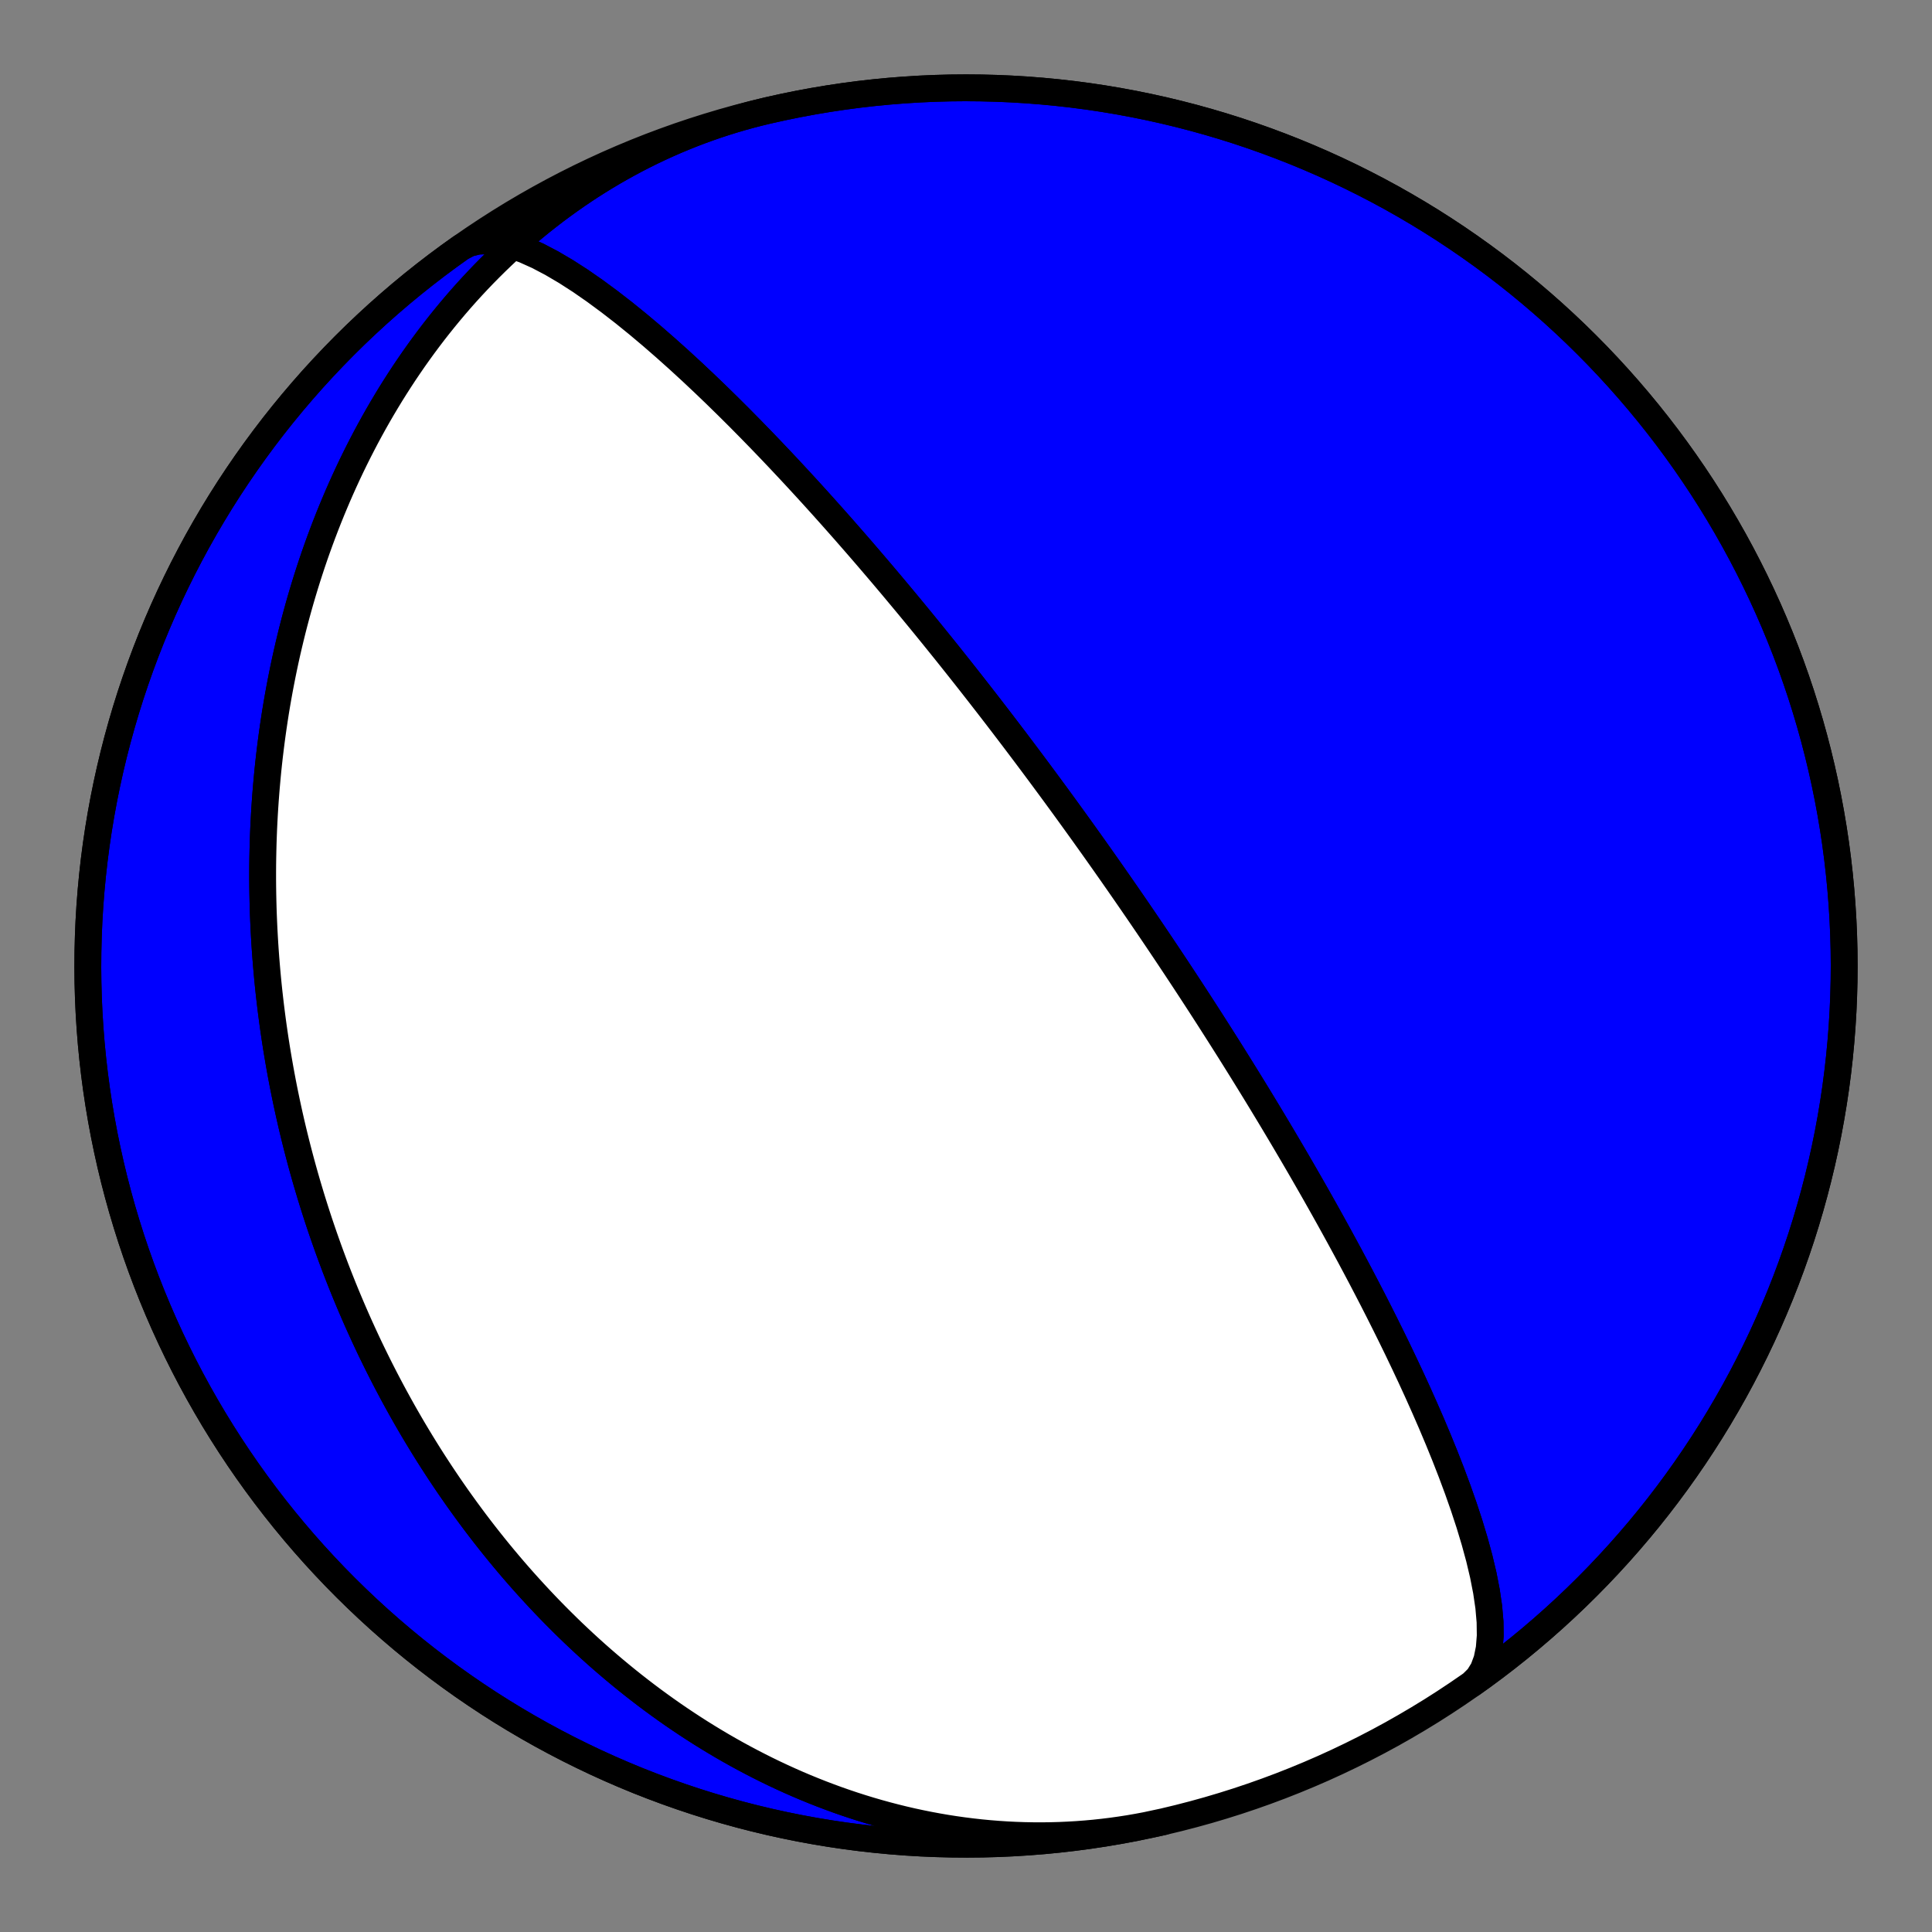
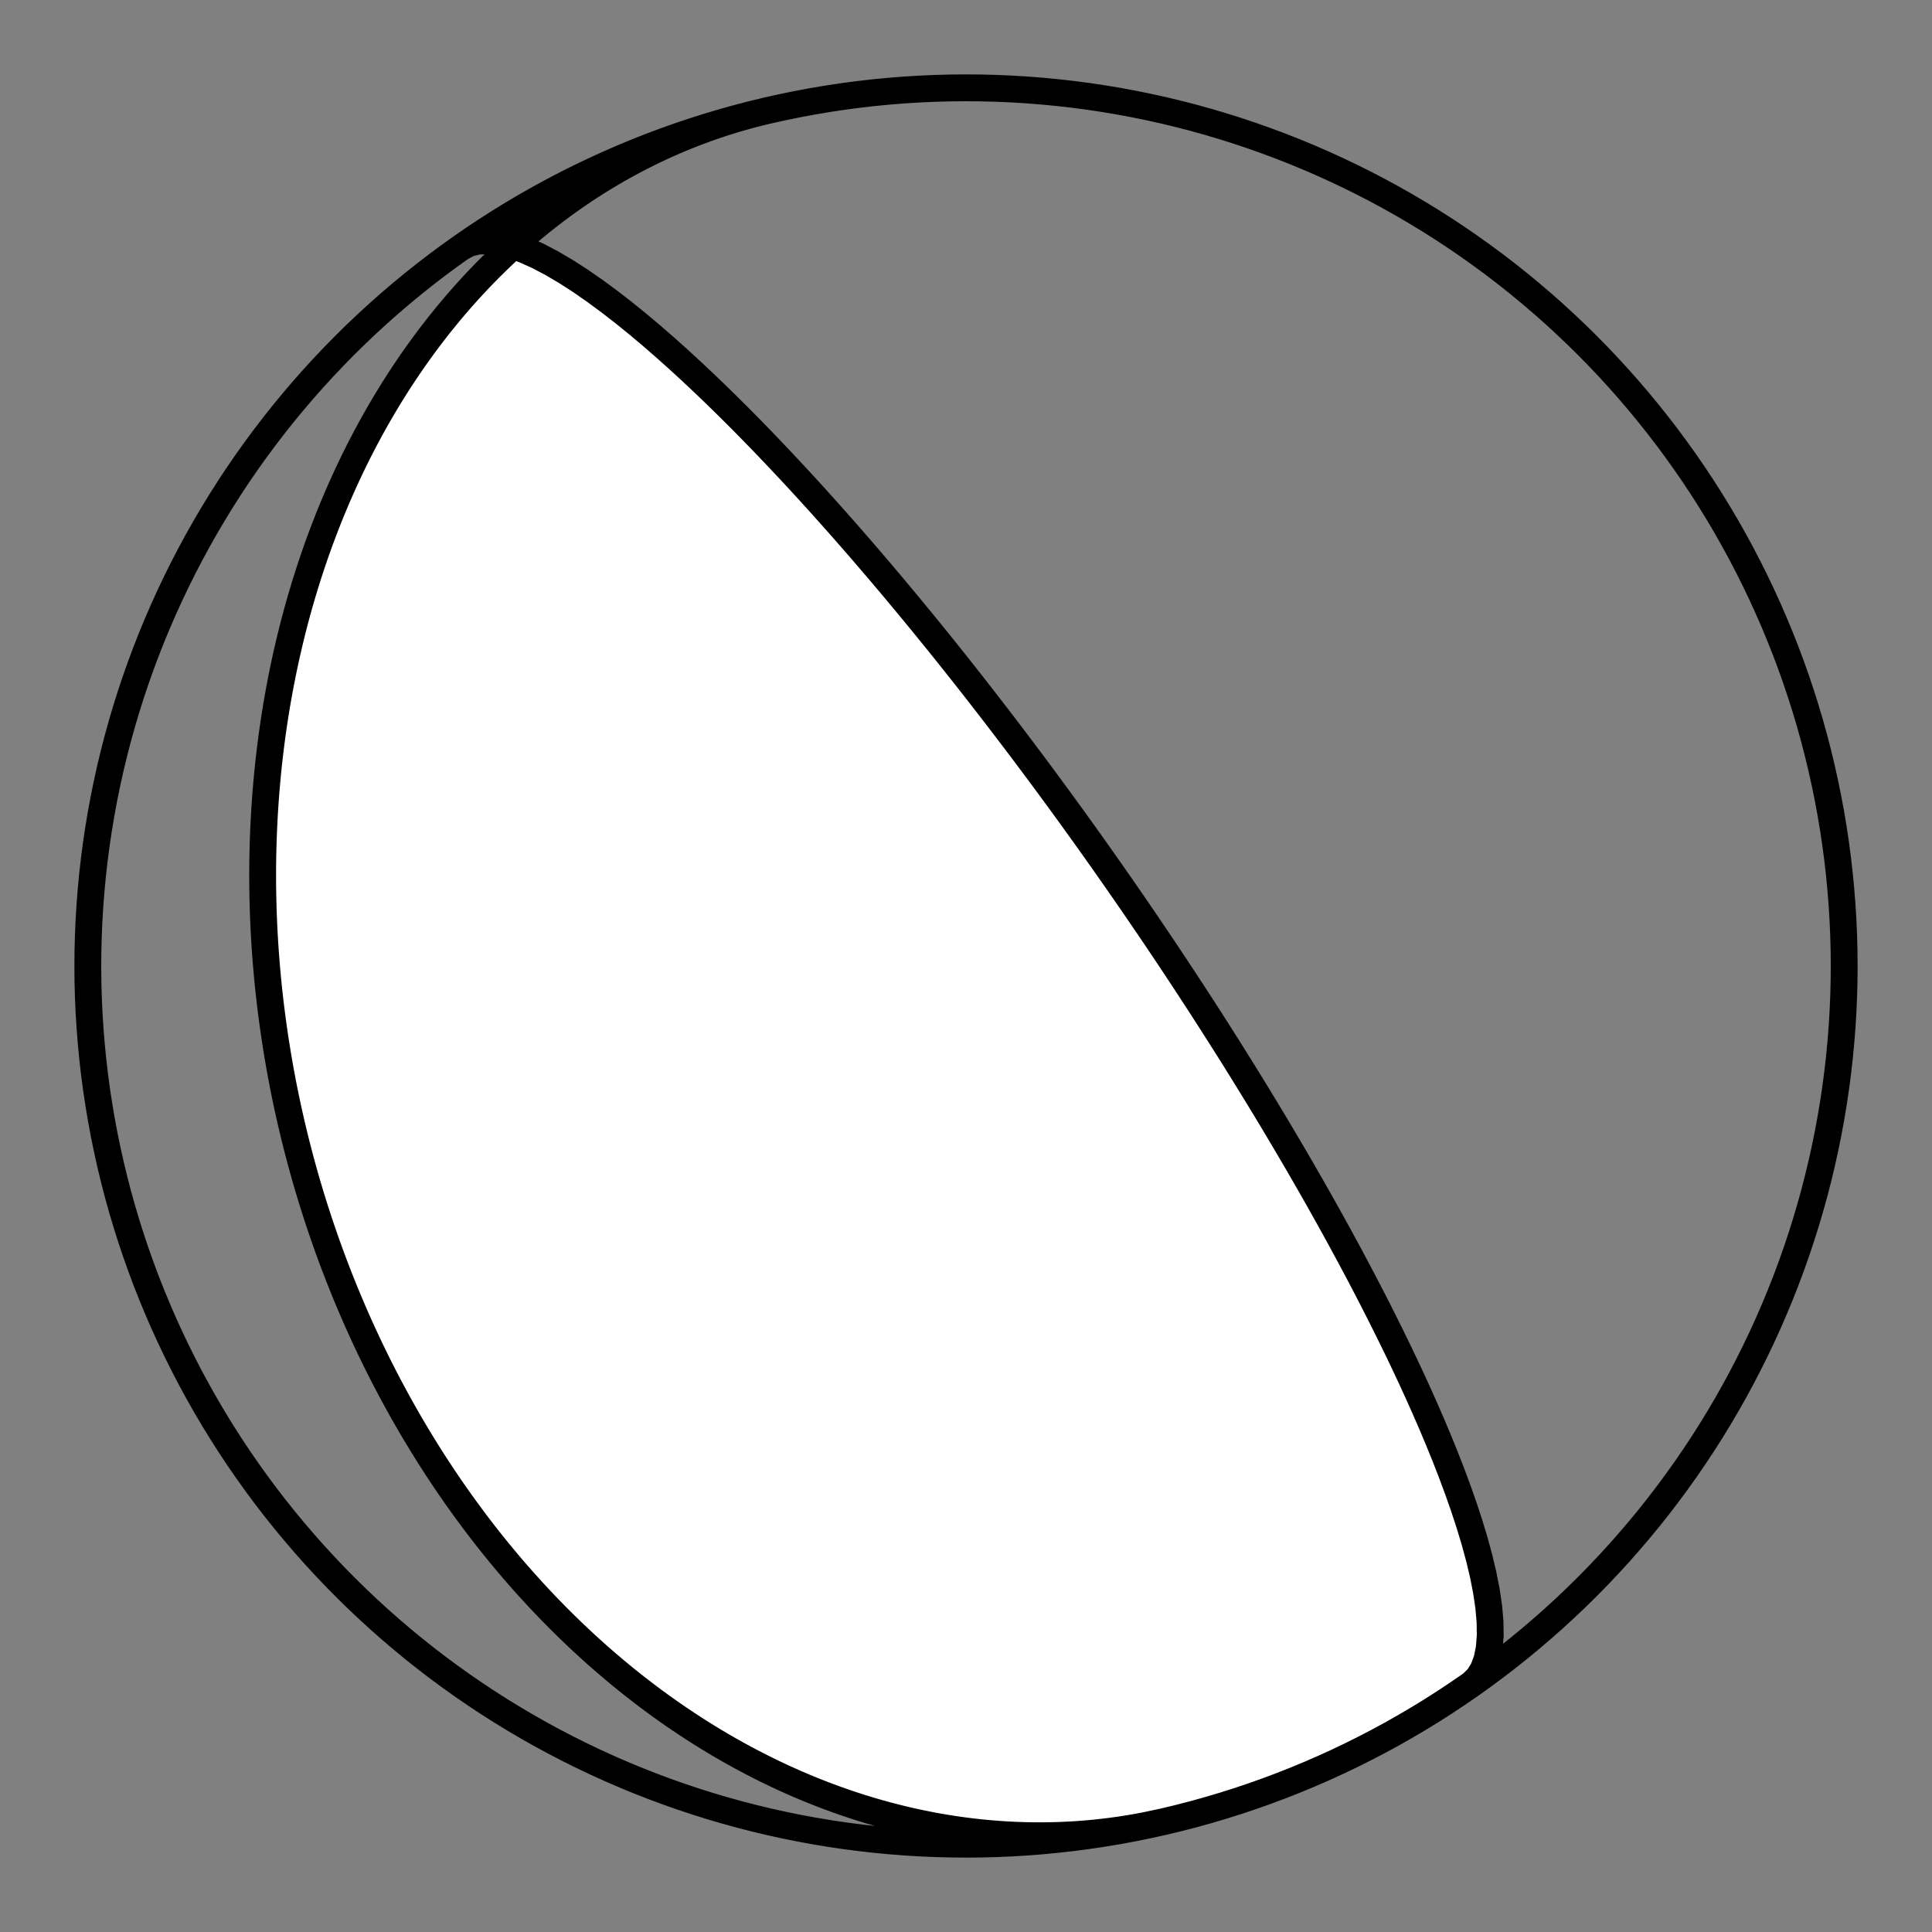
<svg xmlns="http://www.w3.org/2000/svg" height="144pt" version="1.1" viewBox="0 0 144 144" width="144pt">
  <rect x="0" y="0" width="144" height="144" fill="#808080" stroke="none" />
  <defs>
    <style type="text/css">*{stroke-linecap:butt;stroke-linejoin:round;}</style>
  </defs>
  <g id="figure_1">
    <g id="patch_1">
      <path d="M 0 144  L 144 144  L 144 0  L 0 0  z " style="fill:none;" />
    </g>
    <g id="axes_1">
      <g id="PatchCollection_1">
-         <path clip-path="url(#pbb38428864)" d="M 86.724 135.777  L 86.085 135.919  L 85.444 136.051  L 84.801 136.172  L 84.156 136.284  L 83.509 136.384  L 82.861 136.475  L 82.212 136.555  L 81.562 136.625  L 80.91 136.684  L 80.259 136.733  L 79.606 136.771  L 78.953 136.8  L 78.3 136.818  L 77.647 136.826  L 76.994 136.823  L 76.342 136.811  L 75.69 136.788  L 75.039 136.756  L 74.389 136.713  L 73.739 136.661  L 73.091 136.599  L 72.445 136.527  L 71.8 136.446  L 71.156 136.355  L 70.515 136.255  L 69.876 136.145  L 69.238 136.026  L 68.603 135.898  L 67.971 135.762  L 67.341 135.616  L 66.714 135.461  L 66.089 135.298  L 65.468 135.127  L 64.85 134.947  L 64.235 134.759  L 63.623 134.563  L 63.015 134.359  L 62.41 134.147  L 61.809 133.927  L 61.211 133.7  L 60.618 133.465  L 60.028 133.224  L 59.442 132.975  L 58.861 132.719  L 58.283 132.456  L 57.71 132.187  L 57.141 131.911  L 56.577 131.628  L 56.017 131.34  L 55.461 131.045  L 54.91 130.745  L 54.363 130.438  L 53.821 130.126  L 53.284 129.808  L 52.752 129.485  L 52.224 129.157  L 51.701 128.823  L 51.182 128.484  L 50.669 128.141  L 50.16 127.793  L 49.657 127.44  L 49.158 127.082  L 48.664 126.721  L 48.175 126.355  L 47.691 125.984  L 47.211 125.61  L 46.737 125.232  L 46.268 124.85  L 45.803 124.464  L 45.344 124.075  L 44.889 123.683  L 44.439 123.287  L 43.994 122.887  L 43.555 122.485  L 43.12 122.079  L 42.689 121.671  L 42.264 121.259  L 41.844 120.845  L 41.428 120.428  L 41.017 120.009  L 40.611 119.587  L 40.21 119.162  L 39.813 118.735  L 39.421 118.306  L 39.034 117.875  L 38.651 117.441  L 38.273 117.006  L 37.9 116.568  L 37.531 116.128  L 37.167 115.687  L 36.808 115.244  L 36.453 114.799  L 36.102 114.352  L 35.756 113.904  L 35.414 113.454  L 35.077 113.002  L 34.744 112.549  L 34.415 112.094  L 34.09 111.639  L 33.77 111.181  L 33.454 110.723  L 33.143 110.263  L 32.835 109.802  L 32.532 109.34  L 32.232 108.876  L 31.937 108.412  L 31.646 107.946  L 31.359 107.479  L 31.076 107.012  L 30.796 106.543  L 30.521 106.073  L 30.25 105.603  L 29.982 105.131  L 29.719 104.658  L 29.459 104.185  L 29.203 103.711  L 28.951 103.236  L 28.702 102.76  L 28.457 102.283  L 28.216 101.806  L 27.979 101.328  L 27.745 100.849  L 27.514 100.369  L 27.288 99.889  L 27.065 99.407  L 26.845 98.925  L 26.629 98.443  L 26.417 97.96  L 26.208 97.476  L 26.002 96.991  L 25.8 96.506  L 25.601 96.02  L 25.406 95.533  L 25.214 95.046  L 25.025 94.558  L 24.84 94.069  L 24.658 93.58  L 24.479 93.09  L 24.304 92.599  L 24.132 92.108  L 23.963 91.616  L 23.797 91.124  L 23.635 90.631  L 23.476 90.137  L 23.32 89.642  L 23.167 89.147  L 23.018 88.651  L 22.871 88.155  L 22.728 87.658  L 22.588 87.16  L 22.451 86.661  L 22.318 86.162  L 22.187 85.662  L 22.06 85.162  L 21.935 84.66  L 21.814 84.158  L 21.696 83.656  L 21.581 83.152  L 21.47 82.648  L 21.361 82.143  L 21.256 81.638  L 21.153 81.131  L 21.054 80.624  L 20.958 80.116  L 20.865 79.607  L 20.776 79.098  L 20.689 78.588  L 20.605 78.077  L 20.525 77.565  L 20.448 77.052  L 20.374 76.539  L 20.303 76.024  L 20.236 75.509  L 20.171 74.993  L 20.11 74.476  L 20.052 73.959  L 19.997 73.44  L 19.946 72.921  L 19.898 72.401  L 19.853 71.879  L 19.811 71.357  L 19.773 70.835  L 19.738 70.311  L 19.707 69.786  L 19.678 69.261  L 19.654 68.734  L 19.632 68.207  L 19.614 67.678  L 19.6 67.149  L 19.589 66.619  L 19.581 66.088  L 19.577 65.556  L 19.577 65.023  L 19.58 64.489  L 19.587 63.955  L 19.598 63.419  L 19.612 62.883  L 19.63 62.345  L 19.651 61.807  L 19.677 61.268  L 19.706 60.728  L 19.739 60.187  L 19.776 59.645  L 19.817 59.102  L 19.862 58.559  L 19.911 58.014  L 19.963 57.469  L 20.02 56.923  L 20.081 56.376  L 20.147 55.828  L 20.216 55.28  L 20.29 54.731  L 20.368 54.181  L 20.45 53.631  L 20.536 53.079  L 20.627 52.528  L 20.723 51.975  L 20.823 51.422  L 20.928 50.868  L 21.037 50.314  L 21.151 49.759  L 21.269 49.204  L 21.392 48.649  L 21.521 48.093  L 21.654 47.536  L 21.791 46.98  L 21.934 46.423  L 22.082 45.865  L 22.235 45.308  L 22.393 44.751  L 22.557 44.193  L 22.725 43.636  L 22.899 43.078  L 23.078 42.521  L 23.262 41.964  L 23.452 41.407  L 23.648 40.85  L 23.849 40.294  L 24.056 39.738  L 24.268 39.183  L 24.486 38.628  L 24.71 38.074  L 24.94 37.521  L 25.175 36.968  L 25.417 36.417  L 25.664 35.867  L 25.918 35.317  L 26.177 34.769  L 26.443 34.223  L 26.715 33.677  L 26.993 33.134  L 27.277 32.592  L 27.568 32.052  L 27.865 31.513  L 28.168 30.977  L 28.478 30.443  L 28.795 29.911  L 29.117 29.381  L 29.447 28.854  L 29.783 28.33  L 30.125 27.808  L 30.475 27.29  L 30.83 26.774  L 31.193 26.262  L 31.562 25.753  L 31.938 25.248  L 32.32 24.746  L 32.71 24.248  L 33.106 23.754  L 33.509 23.264  L 33.918 22.778  L 34.334 22.297  L 34.757 21.82  L 35.187 21.349  L 35.623 20.882  L 36.066 20.42  L 36.516 19.964  L 36.972 19.513  L 37.435 19.067  L 37.904 18.628  L 38.38 18.194  L 38.862 17.766  L 39.351 17.345  L 39.846 16.93  L 40.347 16.522  L 40.855 16.121  L 41.368 15.726  L 41.888 15.339  L 42.414 14.959  L 42.945 14.587  L 43.483 14.222  L 44.026 13.864  L 44.575 13.515  L 45.129 13.174  L 45.689 12.841  L 46.254 12.517  L 46.824 12.201  L 47.399 11.893  L 47.979 11.595  L 48.564 11.305  L 49.154 11.024  L 49.748 10.753  L 50.347 10.49  L 50.949 10.238  L 51.556 9.994  L 52.167 9.761  L 52.781 9.537  L 53.4 9.322  L 54.021 9.118  L 54.646 8.924  L 55.274 8.739  L 55.905 8.565  L 56.538 8.401  L 57.174 8.247  L 57.276 8.223  L 58.391 7.976  L 59.511 7.748  L 60.634 7.54  L 61.761 7.351  L 62.89 7.182  L 64.023 7.033  L 65.158 6.904  L 66.295 6.795  L 67.434 6.705  L 68.574 6.635  L 69.716 6.585  L 70.858 6.555  L 72 6.545  L 73.142 6.555  L 74.284 6.585  L 75.426 6.635  L 76.566 6.705  L 77.705 6.795  L 78.842 6.904  L 79.977 7.033  L 81.11 7.182  L 82.239 7.351  L 83.366 7.54  L 84.489 7.748  L 85.609 7.976  L 86.724 8.223  L 87.835 8.49  L 88.941 8.776  L 90.042 9.081  L 91.137 9.406  L 92.227 9.749  L 93.31 10.112  L 94.387 10.493  L 95.457 10.893  L 96.52 11.312  L 97.575 11.749  L 98.623 12.204  L 99.662 12.678  L 100.693 13.17  L 101.716 13.68  L 102.729 14.207  L 103.733 14.752  L 104.727 15.315  L 105.712 15.895  L 106.686 16.491  L 107.649 17.105  L 108.602 17.736  L 109.543 18.383  L 110.473 19.046  L 111.392 19.726  L 112.298 20.421  L 113.192 21.132  L 114.073 21.859  L 114.942 22.601  L 115.798 23.358  L 116.64 24.13  L 117.469 24.916  L 118.283 25.717  L 119.084 26.531  L 119.87 27.36  L 120.642 28.202  L 121.399 29.058  L 122.141 29.927  L 122.868 30.808  L 123.579 31.702  L 124.274 32.608  L 124.954 33.527  L 125.617 34.457  L 126.264 35.398  L 126.895 36.351  L 127.509 37.314  L 128.105 38.288  L 128.685 39.273  L 129.248 40.267  L 129.793 41.271  L 130.32 42.284  L 130.83 43.307  L 131.322 44.338  L 131.796 45.377  L 132.251 46.425  L 132.688 47.48  L 133.107 48.543  L 133.507 49.613  L 133.888 50.69  L 134.251 51.773  L 134.594 52.863  L 134.919 53.958  L 135.224 55.059  L 135.51 56.165  L 135.777 57.276  L 136.024 58.391  L 136.252 59.511  L 136.46 60.634  L 136.649 61.761  L 136.818 62.89  L 136.967 64.023  L 137.096 65.158  L 137.205 66.295  L 137.295 67.434  L 137.365 68.574  L 137.415 69.716  L 137.445 70.858  L 137.455 72  L 137.445 73.142  L 137.415 74.284  L 137.365 75.426  L 137.295 76.566  L 137.205 77.705  L 137.096 78.842  L 136.967 79.977  L 136.818 81.11  L 136.649 82.239  L 136.46 83.366  L 136.252 84.489  L 136.024 85.609  L 135.777 86.724  L 135.51 87.835  L 135.224 88.941  L 134.919 90.042  L 134.594 91.137  L 134.251 92.227  L 133.888 93.31  L 133.507 94.387  L 133.107 95.457  L 132.688 96.52  L 132.251 97.575  L 131.796 98.623  L 131.322 99.662  L 130.83 100.693  L 130.32 101.716  L 129.793 102.729  L 129.248 103.733  L 128.685 104.727  L 128.105 105.712  L 127.509 106.686  L 126.895 107.649  L 126.264 108.602  L 125.617 109.543  L 124.954 110.473  L 124.274 111.392  L 123.579 112.298  L 122.868 113.192  L 122.141 114.073  L 121.399 114.942  L 120.642 115.798  L 119.87 116.64  L 119.084 117.469  L 118.283 118.283  L 117.469 119.084  L 116.64 119.87  L 115.798 120.642  L 114.942 121.399  L 114.073 122.141  L 113.192 122.868  L 112.298 123.579  L 111.392 124.274  L 110.473 124.954  L 109.717 125.492  L 110.188 125.026  L 110.558 124.426  L 110.827 123.701  L 110.998 122.861  L 111.073 121.918  L 111.059 120.885  L 110.963 119.776  L 110.791 118.606  L 110.553 117.389  L 110.256 116.137  L 109.909 114.864  L 109.521 113.579  L 109.098 112.293  L 108.648 111.014  L 108.177 109.749  L 107.691 108.504  L 107.194 107.283  L 106.691 106.089  L 106.184 104.927  L 105.679 103.796  L 105.176 102.7  L 104.677 101.638  L 104.186 100.61  L 103.702 99.618  L 103.227 98.66  L 102.762 97.735  L 102.307 96.843  L 101.862 95.984  L 101.429 95.155  L 101.006 94.357  L 100.595 93.587  L 100.194 92.846  L 99.805 92.131  L 99.426 91.442  L 99.058 90.777  L 98.7 90.136  L 98.352 89.517  L 98.014 88.919  L 97.685 88.342  L 97.365 87.785  L 97.055 87.246  L 96.753 86.725  L 96.459 86.221  L 96.173 85.734  L 95.895 85.261  L 95.625 84.804  L 95.362 84.361  L 95.105 83.931  L 94.856 83.514  L 94.612 83.109  L 94.375 82.716  L 94.144 82.335  L 93.919 81.964  L 93.699 81.603  L 93.484 81.252  L 93.274 80.911  L 93.07 80.579  L 92.87 80.255  L 92.675 79.94  L 92.484 79.632  L 92.297 79.332  L 92.114 79.04  L 91.936 78.754  L 91.761 78.475  L 91.59 78.203  L 91.422 77.937  L 91.257 77.677  L 91.096 77.422  L 90.938 77.173  L 90.783 76.93  L 90.631 76.691  L 90.482 76.458  L 90.336 76.229  L 90.192 76.004  L 90.051 75.784  L 89.912 75.569  L 89.776 75.357  L 89.642 75.149  L 89.51 74.945  L 89.38 74.745  L 89.253 74.549  L 89.127 74.355  L 89.003 74.165  L 88.881 73.978  L 88.762 73.795  L 88.643 73.614  L 88.527 73.436  L 88.412 73.261  L 88.299 73.088  L 88.187 72.918  L 88.077 72.751  L 87.968 72.586  L 87.86 72.423  L 87.754 72.262  L 87.65 72.104  L 87.546 71.948  L 87.444 71.794  L 87.343 71.642  L 87.243 71.492  L 87.144 71.343  L 87.046 71.197  L 86.95 71.052  L 86.854 70.909  L 86.759 70.767  L 86.665 70.627  L 86.573 70.489  L 86.481 70.352  L 86.389 70.216  L 86.299 70.082  L 86.21 69.949  L 86.121 69.818  L 86.033 69.687  L 85.946 69.558  L 85.859 69.43  L 85.773 69.303  L 85.688 69.178  L 85.604 69.053  L 85.52 68.929  L 85.436 68.807  L 85.354 68.685  L 85.271 68.564  L 85.19 68.444  L 85.108 68.325  L 85.028 68.207  L 84.947 68.089  L 84.867 67.972  L 84.788 67.856  L 84.709 67.741  L 84.63 67.627  L 84.552 67.513  L 84.474 67.399  L 84.397 67.287  L 84.319 67.174  L 84.242 67.063  L 84.166 66.952  L 84.089 66.841  L 84.013 66.731  L 83.938 66.621  L 83.862 66.512  L 83.786 66.403  L 83.711 66.294  L 83.636 66.186  L 83.561 66.079  L 83.487 65.971  L 83.412 65.864  L 83.338 65.757  L 83.263 65.65  L 83.189 65.544  L 83.115 65.438  L 83.041 65.331  L 82.967 65.226  L 82.893 65.12  L 82.819 65.014  L 82.745 64.909  L 82.671 64.803  L 82.597 64.698  L 82.523 64.593  L 82.449 64.487  L 82.375 64.382  L 82.301 64.277  L 82.227 64.171  L 82.152 64.066  L 82.078 63.961  L 82.003 63.855  L 81.929 63.75  L 81.854 63.644  L 81.779 63.538  L 81.704 63.432  L 81.628 63.325  L 81.553 63.219  L 81.477 63.112  L 81.401 63.005  L 81.324 62.898  L 81.248 62.79  L 81.171 62.682  L 81.093 62.574  L 81.016 62.466  L 80.938 62.357  L 80.86 62.247  L 80.781 62.137  L 80.702 62.027  L 80.623 61.916  L 80.543 61.805  L 80.462 61.693  L 80.382 61.581  L 80.3 61.468  L 80.219 61.355  L 80.136 61.24  L 80.053 61.126  L 79.97 61.01  L 79.886 60.894  L 79.801 60.777  L 79.716 60.659  L 79.63 60.541  L 79.544 60.422  L 79.456 60.301  L 79.368 60.18  L 79.28 60.058  L 79.19 59.936  L 79.1 59.812  L 79.009 59.687  L 78.916 59.561  L 78.824 59.434  L 78.73 59.305  L 78.635 59.176  L 78.539 59.045  L 78.442 58.914  L 78.344 58.78  L 78.245 58.646  L 78.145 58.51  L 78.044 58.373  L 77.941 58.234  L 77.838 58.094  L 77.733 57.952  L 77.626 57.808  L 77.519 57.663  L 77.41 57.516  L 77.299 57.368  L 77.187 57.217  L 77.073 57.064  L 76.958 56.91  L 76.841 56.753  L 76.722 56.595  L 76.602 56.434  L 76.48 56.271  L 76.355 56.105  L 76.229 55.938  L 76.101 55.767  L 75.97 55.594  L 75.838 55.419  L 75.703 55.24  L 75.566 55.059  L 75.426 54.875  L 75.284 54.688  L 75.139 54.497  L 74.991 54.304  L 74.841 54.107  L 74.688 53.906  L 74.531 53.702  L 74.372 53.494  L 74.209 53.282  L 74.042 53.066  L 73.873 52.846  L 73.699 52.621  L 73.522 52.392  L 73.34 52.159  L 73.155 51.92  L 72.965 51.676  L 72.771 51.428  L 72.572 51.173  L 72.368 50.913  L 72.159 50.647  L 71.945 50.375  L 71.725 50.097  L 71.5 49.812  L 71.268 49.521  L 71.03 49.222  L 70.786 48.915  L 70.535 48.601  L 70.276 48.279  L 70.01 47.949  L 69.736 47.609  L 69.454 47.261  L 69.163 46.903  L 68.864 46.536  L 68.555 46.158  L 68.235 45.769  L 67.906 45.37  L 67.565 44.958  L 67.213 44.535  L 66.849 44.099  L 66.473 43.649  L 66.083 43.187  L 65.679 42.709  L 65.26 42.218  L 64.826 41.71  L 64.376 41.187  L 63.909 40.647  L 63.424 40.091  L 62.921 39.516  L 62.397 38.923  L 61.853 38.311  L 61.288 37.68  L 60.7 37.029  L 60.088 36.358  L 59.451 35.666  L 58.789 34.953  L 58.1 34.22  L 57.383 33.465  L 56.638 32.69  L 55.863 31.896  L 55.059 31.082  L 54.223 30.251  L 53.357 29.403  L 52.46 28.543  L 51.533 27.671  L 50.576 26.792  L 49.591 25.911  L 48.581 25.032  L 47.547 24.162  L 46.493 23.308  L 45.424 22.48  L 44.346 21.685  L 43.266 20.935  L 42.19 20.242  L 41.128 19.617  L 40.09 19.072  L 39.086 18.621  L 38.127 18.276  L 37.223 18.046  L 36.386 17.943  L 35.626 17.972  L 34.95 18.139  L 34.367 18.446  L 34.367 18.446  L 33.438 19.111  L 32.521 19.792  L 31.616 20.489  L 30.723 21.202  L 29.842 21.93  L 28.975 22.673  L 28.121 23.431  L 27.28 24.205  L 26.452 24.992  L 25.639 25.794  L 24.84 26.611  L 24.055 27.441  L 23.284 28.284  L 22.529 29.141  L 21.788 30.011  L 21.063 30.894  L 20.353 31.789  L 19.66 32.696  L 18.982 33.616  L 18.32 34.547  L 17.674 35.49  L 17.045 36.443  L 16.433 37.408  L 15.838 38.383  L 15.26 39.368  L 14.699 40.363  L 14.156 41.368  L 13.63 42.382  L 13.122 43.406  L 12.632 44.437  L 12.16 45.478  L 11.706 46.526  L 11.27 47.582  L 10.854 48.646  L 10.455 49.717  L 10.076 50.794  L 9.715 51.878  L 9.373 52.968  L 9.051 54.064  L 8.747 55.165  L 8.463 56.272  L 8.198 57.383  L 7.953 58.499  L 7.727 59.619  L 7.521 60.742  L 7.334 61.869  L 7.167 62.999  L 7.02 64.132  L 6.893 65.268  L 6.785 66.405  L 6.697 67.544  L 6.629 68.684  L 6.582 69.826  L 6.554 70.968  L 6.546 72.11  L 6.557 73.252  L 6.589 74.394  L 6.641 75.535  L 6.713 76.676  L 6.804 77.814  L 6.916 78.951  L 7.047 80.086  L 7.198 81.218  L 7.369 82.348  L 7.559 83.474  L 7.769 84.597  L 7.999 85.716  L 8.248 86.831  L 8.516 87.942  L 8.804 89.047  L 9.111 90.147  L 9.438 91.242  L 9.783 92.331  L 10.147 93.414  L 10.531 94.49  L 10.932 95.559  L 11.353 96.622  L 11.792 97.676  L 12.249 98.723  L 12.725 99.762  L 13.218 100.792  L 13.73 101.814  L 14.259 102.826  L 14.806 103.829  L 15.37 104.822  L 15.951 105.806  L 16.55 106.779  L 17.165 107.741  L 17.797 108.693  L 18.446 109.633  L 19.111 110.562  L 19.792 111.479  L 20.489 112.384  L 21.202 113.277  L 21.93 114.158  L 22.673 115.025  L 23.431 115.879  L 24.205 116.72  L 24.992 117.548  L 25.794 118.361  L 26.611 119.16  L 27.441 119.945  L 28.284 120.716  L 29.141 121.471  L 30.011 122.212  L 30.894 122.937  L 31.789 123.647  L 32.696 124.34  L 33.616 125.018  L 34.547 125.68  L 35.49 126.326  L 36.443 126.955  L 37.408 127.567  L 38.383 128.162  L 39.368 128.74  L 40.363 129.301  L 41.368 129.844  L 42.382 130.37  L 43.406 130.878  L 44.437 131.368  L 45.478 131.84  L 46.526 132.294  L 47.582 132.73  L 48.646 133.146  L 49.717 133.545  L 50.794 133.924  L 51.878 134.285  L 52.968 134.627  L 54.064 134.949  L 55.165 135.253  L 56.272 135.537  L 57.383 135.802  L 58.499 136.047  L 59.619 136.273  L 60.742 136.479  L 61.869 136.666  L 62.999 136.833  L 64.132 136.98  L 65.268 137.107  L 66.405 137.215  L 67.544 137.303  L 68.684 137.371  L 69.826 137.418  L 70.968 137.446  L 72.11 137.454  L 73.252 137.443  L 74.394 137.411  L 75.535 137.359  L 76.676 137.287  L 77.814 137.196  L 78.951 137.084  L 80.086 136.953  L 81.218 136.802  L 82.348 136.631  L 83.474 136.441  L 84.597 136.231  z " style="fill:#0000ff;stroke:#000000;stroke-width:2;" />
        <path clip-path="url(#pbb38428864)" d="M 86.724 135.777  L 86.085 135.919  L 85.444 136.051  L 84.801 136.172  L 84.156 136.284  L 83.509 136.384  L 82.861 136.475  L 82.212 136.555  L 81.562 136.625  L 80.91 136.684  L 80.259 136.733  L 79.606 136.771  L 78.953 136.8  L 78.3 136.818  L 77.647 136.826  L 76.994 136.823  L 76.342 136.811  L 75.69 136.788  L 75.039 136.756  L 74.389 136.713  L 73.739 136.661  L 73.091 136.599  L 72.445 136.527  L 71.8 136.446  L 71.156 136.355  L 70.515 136.255  L 69.876 136.145  L 69.238 136.026  L 68.603 135.898  L 67.971 135.762  L 67.341 135.616  L 66.714 135.461  L 66.089 135.298  L 65.468 135.127  L 64.85 134.947  L 64.235 134.759  L 63.623 134.563  L 63.015 134.359  L 62.41 134.147  L 61.809 133.927  L 61.211 133.7  L 60.618 133.465  L 60.028 133.224  L 59.442 132.975  L 58.861 132.719  L 58.283 132.456  L 57.71 132.187  L 57.141 131.911  L 56.577 131.628  L 56.017 131.34  L 55.461 131.045  L 54.91 130.745  L 54.363 130.438  L 53.821 130.126  L 53.284 129.808  L 52.752 129.485  L 52.224 129.157  L 51.701 128.823  L 51.182 128.484  L 50.669 128.141  L 50.16 127.793  L 49.657 127.44  L 49.158 127.082  L 48.664 126.721  L 48.175 126.355  L 47.691 125.984  L 47.211 125.61  L 46.737 125.232  L 46.268 124.85  L 45.803 124.464  L 45.344 124.075  L 44.889 123.683  L 44.439 123.287  L 43.994 122.887  L 43.555 122.485  L 43.12 122.079  L 42.689 121.671  L 42.264 121.259  L 41.844 120.845  L 41.428 120.428  L 41.017 120.009  L 40.611 119.587  L 40.21 119.162  L 39.813 118.735  L 39.421 118.306  L 39.034 117.875  L 38.651 117.441  L 38.273 117.006  L 37.9 116.568  L 37.531 116.128  L 37.167 115.687  L 36.808 115.244  L 36.453 114.799  L 36.102 114.352  L 35.756 113.904  L 35.414 113.454  L 35.077 113.002  L 34.744 112.549  L 34.415 112.094  L 34.09 111.639  L 33.77 111.181  L 33.454 110.723  L 33.143 110.263  L 32.835 109.802  L 32.532 109.34  L 32.232 108.876  L 31.937 108.412  L 31.646 107.946  L 31.359 107.479  L 31.076 107.012  L 30.796 106.543  L 30.521 106.073  L 30.25 105.603  L 29.982 105.131  L 29.719 104.658  L 29.459 104.185  L 29.203 103.711  L 28.951 103.236  L 28.702 102.76  L 28.457 102.283  L 28.216 101.806  L 27.979 101.328  L 27.745 100.849  L 27.514 100.369  L 27.288 99.889  L 27.065 99.407  L 26.845 98.925  L 26.629 98.443  L 26.417 97.96  L 26.208 97.476  L 26.002 96.991  L 25.8 96.506  L 25.601 96.02  L 25.406 95.533  L 25.214 95.046  L 25.025 94.558  L 24.84 94.069  L 24.658 93.58  L 24.479 93.09  L 24.304 92.599  L 24.132 92.108  L 23.963 91.616  L 23.797 91.124  L 23.635 90.631  L 23.476 90.137  L 23.32 89.642  L 23.167 89.147  L 23.018 88.651  L 22.871 88.155  L 22.728 87.658  L 22.588 87.16  L 22.451 86.661  L 22.318 86.162  L 22.187 85.662  L 22.06 85.162  L 21.935 84.66  L 21.814 84.158  L 21.696 83.656  L 21.581 83.152  L 21.47 82.648  L 21.361 82.143  L 21.256 81.638  L 21.153 81.131  L 21.054 80.624  L 20.958 80.116  L 20.865 79.607  L 20.776 79.098  L 20.689 78.588  L 20.605 78.077  L 20.525 77.565  L 20.448 77.052  L 20.374 76.539  L 20.303 76.024  L 20.236 75.509  L 20.171 74.993  L 20.11 74.476  L 20.052 73.959  L 19.997 73.44  L 19.946 72.921  L 19.898 72.401  L 19.853 71.879  L 19.811 71.357  L 19.773 70.835  L 19.738 70.311  L 19.707 69.786  L 19.678 69.261  L 19.654 68.734  L 19.632 68.207  L 19.614 67.678  L 19.6 67.149  L 19.589 66.619  L 19.581 66.088  L 19.577 65.556  L 19.577 65.023  L 19.58 64.489  L 19.587 63.955  L 19.598 63.419  L 19.612 62.883  L 19.63 62.345  L 19.651 61.807  L 19.677 61.268  L 19.706 60.728  L 19.739 60.187  L 19.776 59.645  L 19.817 59.102  L 19.862 58.559  L 19.911 58.014  L 19.963 57.469  L 20.02 56.923  L 20.081 56.376  L 20.147 55.828  L 20.216 55.28  L 20.29 54.731  L 20.368 54.181  L 20.45 53.631  L 20.536 53.079  L 20.627 52.528  L 20.723 51.975  L 20.823 51.422  L 20.928 50.868  L 21.037 50.314  L 21.151 49.759  L 21.269 49.204  L 21.392 48.649  L 21.521 48.093  L 21.654 47.536  L 21.791 46.98  L 21.934 46.423  L 22.082 45.865  L 22.235 45.308  L 22.393 44.751  L 22.557 44.193  L 22.725 43.636  L 22.899 43.078  L 23.078 42.521  L 23.262 41.964  L 23.452 41.407  L 23.648 40.85  L 23.849 40.294  L 24.056 39.738  L 24.268 39.183  L 24.486 38.628  L 24.71 38.074  L 24.94 37.521  L 25.175 36.968  L 25.417 36.417  L 25.664 35.867  L 25.918 35.317  L 26.177 34.769  L 26.443 34.223  L 26.715 33.677  L 26.993 33.134  L 27.277 32.592  L 27.568 32.052  L 27.865 31.513  L 28.168 30.977  L 28.478 30.443  L 28.795 29.911  L 29.117 29.381  L 29.447 28.854  L 29.783 28.33  L 30.125 27.808  L 30.475 27.29  L 30.83 26.774  L 31.193 26.262  L 31.562 25.753  L 31.938 25.248  L 32.32 24.746  L 32.71 24.248  L 33.106 23.754  L 33.509 23.264  L 33.918 22.778  L 34.334 22.297  L 34.757 21.82  L 35.187 21.349  L 35.623 20.882  L 36.066 20.42  L 36.516 19.964  L 36.972 19.513  L 37.435 19.067  L 37.904 18.628  L 38.38 18.194  L 38.862 17.766  L 39.351 17.345  L 39.846 16.93  L 40.347 16.522  L 40.855 16.121  L 41.368 15.726  L 41.888 15.339  L 42.414 14.959  L 42.945 14.587  L 43.483 14.222  L 44.026 13.864  L 44.575 13.515  L 45.129 13.174  L 45.689 12.841  L 46.254 12.517  L 46.824 12.201  L 47.399 11.893  L 47.979 11.595  L 48.564 11.305  L 49.154 11.024  L 49.748 10.753  L 50.347 10.49  L 50.949 10.238  L 51.556 9.994  L 52.167 9.761  L 52.781 9.537  L 53.4 9.322  L 54.021 9.118  L 54.646 8.924  L 55.274 8.739  L 55.905 8.565  L 56.538 8.401  L 57.174 8.247  L 57.276 8.223  L 58.391 7.976  L 59.511 7.748  L 60.634 7.54  L 61.761 7.351  L 62.89 7.182  L 64.023 7.033  L 65.158 6.904  L 66.295 6.795  L 67.434 6.705  L 68.574 6.635  L 69.716 6.585  L 70.858 6.555  L 72 6.545  L 73.142 6.555  L 74.284 6.585  L 75.426 6.635  L 76.566 6.705  L 77.705 6.795  L 78.842 6.904  L 79.977 7.033  L 81.11 7.182  L 82.239 7.351  L 83.366 7.54  L 84.489 7.748  L 85.609 7.976  L 86.724 8.223  L 87.835 8.49  L 88.941 8.776  L 90.042 9.081  L 91.137 9.406  L 92.227 9.749  L 93.31 10.112  L 94.387 10.493  L 95.457 10.893  L 96.52 11.312  L 97.575 11.749  L 98.623 12.204  L 99.662 12.678  L 100.693 13.17  L 101.716 13.68  L 102.729 14.207  L 103.733 14.752  L 104.727 15.315  L 105.712 15.895  L 106.686 16.491  L 107.649 17.105  L 108.602 17.736  L 109.543 18.383  L 110.473 19.046  L 111.392 19.726  L 112.298 20.421  L 113.192 21.132  L 114.073 21.859  L 114.942 22.601  L 115.798 23.358  L 116.64 24.13  L 117.469 24.916  L 118.283 25.717  L 119.084 26.531  L 119.87 27.36  L 120.642 28.202  L 121.399 29.058  L 122.141 29.927  L 122.868 30.808  L 123.579 31.702  L 124.274 32.608  L 124.954 33.527  L 125.617 34.457  L 126.264 35.398  L 126.895 36.351  L 127.509 37.314  L 128.105 38.288  L 128.685 39.273  L 129.248 40.267  L 129.793 41.271  L 130.32 42.284  L 130.83 43.307  L 131.322 44.338  L 131.796 45.377  L 132.251 46.425  L 132.688 47.48  L 133.107 48.543  L 133.507 49.613  L 133.888 50.69  L 134.251 51.773  L 134.594 52.863  L 134.919 53.958  L 135.224 55.059  L 135.51 56.165  L 135.777 57.276  L 136.024 58.391  L 136.252 59.511  L 136.46 60.634  L 136.649 61.761  L 136.818 62.89  L 136.967 64.023  L 137.096 65.158  L 137.205 66.295  L 137.295 67.434  L 137.365 68.574  L 137.415 69.716  L 137.445 70.858  L 137.455 72  L 137.445 73.142  L 137.415 74.284  L 137.365 75.426  L 137.295 76.566  L 137.205 77.705  L 137.096 78.842  L 136.967 79.977  L 136.818 81.11  L 136.649 82.239  L 136.46 83.366  L 136.252 84.489  L 136.024 85.609  L 135.777 86.724  L 135.51 87.835  L 135.224 88.941  L 134.919 90.042  L 134.594 91.137  L 134.251 92.227  L 133.888 93.31  L 133.507 94.387  L 133.107 95.457  L 132.688 96.52  L 132.251 97.575  L 131.796 98.623  L 131.322 99.662  L 130.83 100.693  L 130.32 101.716  L 129.793 102.729  L 129.248 103.733  L 128.685 104.727  L 128.105 105.712  L 127.509 106.686  L 126.895 107.649  L 126.264 108.602  L 125.617 109.543  L 124.954 110.473  L 124.274 111.392  L 123.579 112.298  L 122.868 113.192  L 122.141 114.073  L 121.399 114.942  L 120.642 115.798  L 119.87 116.64  L 119.084 117.469  L 118.283 118.283  L 117.469 119.084  L 116.64 119.87  L 115.798 120.642  L 114.942 121.399  L 114.073 122.141  L 113.192 122.868  L 112.298 123.579  L 111.392 124.274  L 110.473 124.954  L 109.543 125.617  L 108.602 126.264  L 107.649 126.895  L 106.686 127.509  L 105.712 128.105  L 104.727 128.685  L 103.733 129.248  L 102.729 129.793  L 101.716 130.32  L 100.693 130.83  L 99.662 131.322  L 98.623 131.796  L 97.575 132.251  L 96.52 132.688  L 95.457 133.107  L 94.387 133.507  L 93.31 133.888  L 92.227 134.251  L 91.137 134.594  L 90.042 134.919  L 88.941 135.224  L 87.835 135.51  L 86.724 135.777  L 85.609 136.024  L 84.489 136.252  L 83.366 136.46  L 82.239 136.649  L 81.11 136.818  L 79.977 136.967  L 78.842 137.096  L 77.705 137.205  L 76.566 137.295  L 75.426 137.365  L 74.284 137.415  L 73.142 137.445  L 72 137.455  L 70.858 137.445  L 69.716 137.415  L 68.574 137.365  L 67.434 137.295  L 66.295 137.205  L 65.158 137.096  L 64.023 136.967  L 62.89 136.818  L 61.761 136.649  L 60.634 136.46  L 59.511 136.252  L 58.391 136.024  L 57.276 135.777  L 56.165 135.51  L 55.059 135.224  L 53.958 134.919  L 52.863 134.594  L 51.773 134.251  L 50.69 133.888  L 49.613 133.507  L 48.543 133.107  L 47.48 132.688  L 46.425 132.251  L 45.377 131.796  L 44.338 131.322  L 43.307 130.83  L 42.284 130.32  L 41.271 129.793  L 40.267 129.248  L 39.273 128.685  L 38.288 128.105  L 37.314 127.509  L 36.351 126.895  L 35.398 126.264  L 34.457 125.617  L 33.527 124.954  L 32.608 124.274  L 31.702 123.579  L 30.808 122.868  L 29.927 122.141  L 29.058 121.399  L 28.202 120.642  L 27.36 119.87  L 26.531 119.084  L 25.717 118.283  L 24.916 117.469  L 24.13 116.64  L 23.358 115.798  L 22.601 114.942  L 21.859 114.073  L 21.132 113.192  L 20.421 112.298  L 19.726 111.392  L 19.046 110.473  L 18.383 109.543  L 17.736 108.602  L 17.105 107.649  L 16.491 106.686  L 15.895 105.712  L 15.315 104.727  L 14.752 103.733  L 14.207 102.729  L 13.68 101.716  L 13.17 100.693  L 12.678 99.662  L 12.204 98.623  L 11.749 97.575  L 11.312 96.52  L 10.893 95.457  L 10.493 94.387  L 10.112 93.31  L 9.749 92.227  L 9.406 91.137  L 9.081 90.042  L 8.776 88.941  L 8.49 87.835  L 8.223 86.724  L 7.976 85.609  L 7.748 84.489  L 7.54 83.366  L 7.351 82.239  L 7.182 81.11  L 7.033 79.977  L 6.904 78.842  L 6.795 77.705  L 6.705 76.566  L 6.635 75.426  L 6.585 74.284  L 6.555 73.142  L 6.545 72  L 6.555 70.858  L 6.585 69.716  L 6.635 68.574  L 6.705 67.434  L 6.795 66.295  L 6.904 65.158  L 7.033 64.023  L 7.182 62.89  L 7.351 61.761  L 7.54 60.634  L 7.748 59.511  L 7.976 58.391  L 8.223 57.276  L 8.49 56.165  L 8.776 55.059  L 9.081 53.958  L 9.406 52.863  L 9.749 51.773  L 10.112 50.69  L 10.493 49.613  L 10.893 48.543  L 11.312 47.48  L 11.749 46.425  L 12.204 45.377  L 12.678 44.338  L 13.17 43.307  L 13.68 42.284  L 14.207 41.271  L 14.752 40.267  L 15.315 39.273  L 15.895 38.288  L 16.491 37.314  L 17.105 36.351  L 17.736 35.398  L 18.383 34.457  L 19.046 33.527  L 19.726 32.608  L 20.421 31.702  L 21.132 30.808  L 21.859 29.927  L 22.601 29.058  L 23.358 28.202  L 24.13 27.36  L 24.916 26.531  L 25.717 25.717  L 26.531 24.916  L 27.36 24.13  L 28.202 23.358  L 29.058 22.601  L 29.927 21.859  L 30.808 21.132  L 31.702 20.421  L 32.608 19.726  L 33.527 19.046  L 34.367 18.446  L 34.95 18.139  L 35.626 17.972  L 36.386 17.943  L 37.223 18.046  L 38.127 18.276  L 39.086 18.621  L 40.09 19.072  L 41.128 19.617  L 42.19 20.242  L 43.266 20.935  L 44.346 21.685  L 45.424 22.48  L 46.493 23.308  L 47.547 24.162  L 48.581 25.032  L 49.591 25.911  L 50.576 26.792  L 51.533 27.671  L 52.46 28.543  L 53.357 29.403  L 54.223 30.251  L 55.059 31.082  L 55.863 31.896  L 56.638 32.69  L 57.383 33.465  L 58.1 34.22  L 58.789 34.953  L 59.451 35.666  L 60.088 36.358  L 60.7 37.029  L 61.288 37.68  L 61.853 38.311  L 62.397 38.923  L 62.921 39.516  L 63.424 40.091  L 63.909 40.647  L 64.376 41.187  L 64.826 41.71  L 65.26 42.218  L 65.679 42.709  L 66.083 43.187  L 66.473 43.649  L 66.849 44.099  L 67.213 44.535  L 67.565 44.958  L 67.906 45.37  L 68.235 45.769  L 68.555 46.158  L 68.864 46.536  L 69.163 46.903  L 69.454 47.261  L 69.736 47.609  L 70.01 47.949  L 70.276 48.279  L 70.535 48.601  L 70.786 48.915  L 71.03 49.222  L 71.268 49.521  L 71.5 49.812  L 71.725 50.097  L 71.945 50.375  L 72.159 50.647  L 72.368 50.913  L 72.572 51.173  L 72.771 51.428  L 72.965 51.676  L 73.155 51.92  L 73.34 52.159  L 73.522 52.392  L 73.699 52.621  L 73.873 52.846  L 74.042 53.066  L 74.209 53.282  L 74.372 53.494  L 74.531 53.702  L 74.688 53.906  L 74.841 54.107  L 74.991 54.304  L 75.139 54.497  L 75.284 54.688  L 75.426 54.875  L 75.566 55.059  L 75.703 55.24  L 75.838 55.419  L 75.97 55.594  L 76.101 55.767  L 76.229 55.938  L 76.355 56.105  L 76.48 56.271  L 76.602 56.434  L 76.722 56.595  L 76.841 56.753  L 76.958 56.91  L 77.073 57.064  L 77.187 57.217  L 77.299 57.368  L 77.41 57.516  L 77.519 57.663  L 77.626 57.808  L 77.733 57.952  L 77.838 58.094  L 77.941 58.234  L 78.044 58.373  L 78.145 58.51  L 78.245 58.646  L 78.344 58.78  L 78.442 58.914  L 78.539 59.045  L 78.635 59.176  L 78.73 59.305  L 78.824 59.434  L 78.916 59.561  L 79.009 59.687  L 79.1 59.812  L 79.19 59.936  L 79.28 60.058  L 79.368 60.18  L 79.456 60.301  L 79.544 60.422  L 79.63 60.541  L 79.716 60.659  L 79.801 60.777  L 79.886 60.894  L 79.97 61.01  L 80.053 61.126  L 80.136 61.24  L 80.219 61.355  L 80.3 61.468  L 80.382 61.581  L 80.462 61.693  L 80.543 61.805  L 80.623 61.916  L 80.702 62.027  L 80.781 62.137  L 80.86 62.247  L 80.938 62.357  L 81.016 62.466  L 81.093 62.574  L 81.171 62.682  L 81.248 62.79  L 81.324 62.898  L 81.401 63.005  L 81.477 63.112  L 81.553 63.219  L 81.628 63.325  L 81.704 63.432  L 81.779 63.538  L 81.854 63.644  L 81.929 63.75  L 82.003 63.855  L 82.078 63.961  L 82.152 64.066  L 82.227 64.171  L 82.301 64.277  L 82.375 64.382  L 82.449 64.487  L 82.523 64.593  L 82.597 64.698  L 82.671 64.803  L 82.745 64.909  L 82.819 65.014  L 82.893 65.12  L 82.967 65.226  L 83.041 65.331  L 83.115 65.438  L 83.189 65.544  L 83.263 65.65  L 83.338 65.757  L 83.412 65.864  L 83.487 65.971  L 83.561 66.079  L 83.636 66.186  L 83.711 66.294  L 83.786 66.403  L 83.862 66.512  L 83.938 66.621  L 84.013 66.731  L 84.089 66.841  L 84.166 66.952  L 84.242 67.063  L 84.319 67.174  L 84.397 67.287  L 84.474 67.399  L 84.552 67.513  L 84.63 67.627  L 84.709 67.741  L 84.788 67.856  L 84.867 67.972  L 84.947 68.089  L 85.028 68.207  L 85.108 68.325  L 85.19 68.444  L 85.271 68.564  L 85.354 68.685  L 85.436 68.807  L 85.52 68.929  L 85.604 69.053  L 85.688 69.178  L 85.773 69.303  L 85.859 69.43  L 85.946 69.558  L 86.033 69.687  L 86.121 69.818  L 86.21 69.949  L 86.299 70.082  L 86.389 70.216  L 86.481 70.352  L 86.573 70.489  L 86.665 70.627  L 86.759 70.767  L 86.854 70.909  L 86.95 71.052  L 87.046 71.197  L 87.144 71.343  L 87.243 71.492  L 87.343 71.642  L 87.444 71.794  L 87.546 71.948  L 87.65 72.104  L 87.754 72.262  L 87.86 72.423  L 87.968 72.586  L 88.077 72.751  L 88.187 72.918  L 88.299 73.088  L 88.412 73.261  L 88.527 73.436  L 88.643 73.614  L 88.762 73.795  L 88.881 73.978  L 89.003 74.165  L 89.127 74.355  L 89.253 74.549  L 89.38 74.745  L 89.51 74.945  L 89.642 75.149  L 89.776 75.357  L 89.912 75.569  L 90.051 75.784  L 90.192 76.004  L 90.336 76.229  L 90.482 76.458  L 90.631 76.691  L 90.783 76.93  L 90.938 77.173  L 91.096 77.422  L 91.257 77.677  L 91.422 77.937  L 91.59 78.203  L 91.761 78.475  L 91.936 78.754  L 92.114 79.04  L 92.297 79.332  L 92.484 79.632  L 92.675 79.94  L 92.87 80.255  L 93.07 80.579  L 93.274 80.911  L 93.484 81.252  L 93.699 81.603  L 93.919 81.964  L 94.144 82.335  L 94.375 82.716  L 94.612 83.109  L 94.856 83.514  L 95.105 83.931  L 95.362 84.361  L 95.625 84.804  L 95.895 85.261  L 96.173 85.734  L 96.459 86.221  L 96.753 86.725  L 97.055 87.246  L 97.365 87.785  L 97.685 88.342  L 98.014 88.919  L 98.352 89.517  L 98.7 90.136  L 99.058 90.777  L 99.426 91.442  L 99.805 92.131  L 100.194 92.846  L 100.595 93.587  L 101.006 94.357  L 101.429 95.155  L 101.862 95.984  L 102.307 96.843  L 102.762 97.735  L 103.227 98.66  L 103.702 99.618  L 104.186 100.61  L 104.677 101.638  L 105.176 102.7  L 105.679 103.796  L 106.184 104.927  L 106.691 106.089  L 107.194 107.283  L 107.691 108.504  L 108.177 109.749  L 108.648 111.014  L 109.098 112.293  L 109.521 113.579  L 109.909 114.864  L 110.256 116.137  L 110.553 117.389  L 110.791 118.606  L 110.963 119.776  L 111.059 120.885  L 111.073 121.918  L 110.998 122.861  L 110.827 123.701  L 110.558 124.426  L 110.188 125.026  L 109.717 125.492  L 109.633 125.554  L 110.562 124.889  L 111.479 124.208  L 112.384 123.511  L 113.277 122.798  L 114.158 122.07  L 115.025 121.327  L 115.879 120.569  L 116.72 119.795  L 117.548 119.008  L 118.361 118.206  L 119.16 117.389  L 119.945 116.559  L 120.716 115.716  L 121.471 114.859  L 122.212 113.989  L 122.937 113.106  L 123.647 112.211  L 124.34 111.304  L 125.018 110.384  L 125.68 109.453  L 126.326 108.51  L 126.955 107.557  L 127.567 106.592  L 128.162 105.617  L 128.74 104.632  L 129.301 103.637  L 129.844 102.632  L 130.37 101.618  L 130.878 100.594  L 131.368 99.563  L 131.84 98.522  L 132.294 97.474  L 132.73 96.418  L 133.146 95.354  L 133.545 94.283  L 133.924 93.206  L 134.285 92.122  L 134.627 91.032  L 134.949 89.936  L 135.253 88.835  L 135.537 87.728  L 135.802 86.617  L 136.047 85.501  L 136.273 84.381  L 136.479 83.258  L 136.666 82.131  L 136.833 81.001  L 136.98 79.868  L 137.107 78.732  L 137.215 77.595  L 137.303 76.456  L 137.371 75.316  L 137.418 74.174  L 137.446 73.032  L 137.454 71.89  L 137.443 70.748  L 137.411 69.606  L 137.359 68.465  L 137.287 67.324  L 137.196 66.186  L 137.084 65.049  L 136.953 63.914  L 136.802 62.782  L 136.631 61.652  L 136.441 60.526  L 136.231 59.403  L 136.001 58.284  L 135.752 57.169  L 135.484 56.058  L 135.196 54.953  L 134.889 53.853  L 134.562 52.758  L 134.217 51.669  L 133.853 50.586  L 133.469 49.51  L 133.068 48.441  L 132.647 47.378  L 132.208 46.324  L 131.751 45.277  L 131.275 44.238  L 130.782 43.208  L 130.27 42.186  L 129.741 41.174  L 129.194 40.171  L 128.63 39.178  L 128.049 38.194  L 127.45 37.221  L 126.835 36.259  L 126.203 35.307  L 125.554 34.367  L 124.889 33.438  L 124.208 32.521  L 123.511 31.616  L 122.798 30.723  L 122.07 29.842  L 121.327 28.975  L 120.569 28.121  L 119.795 27.28  L 119.008 26.452  L 118.206 25.639  L 117.389 24.84  L 116.559 24.055  L 115.716 23.284  L 114.859 22.529  L 113.989 21.788  L 113.106 21.063  L 112.211 20.353  L 111.304 19.66  L 110.384 18.982  L 109.453 18.32  L 108.51 17.674  L 107.557 17.045  L 106.592 16.433  L 105.617 15.838  L 104.632 15.26  L 103.637 14.699  L 102.632 14.156  L 101.618 13.63  L 100.594 13.122  L 99.563 12.632  L 98.522 12.16  L 97.474 11.706  L 96.418 11.27  L 95.354 10.854  L 94.283 10.455  L 93.206 10.076  L 92.122 9.715  L 91.032 9.373  L 89.936 9.051  L 88.835 8.747  L 87.728 8.463  L 86.617 8.198  L 85.501 7.953  L 84.381 7.727  L 83.258 7.521  L 82.131 7.334  L 81.001 7.167  L 79.868 7.02  L 78.732 6.893  L 77.595 6.785  L 76.456 6.697  L 75.316 6.629  L 74.174 6.582  L 73.032 6.554  L 71.89 6.546  L 70.748 6.557  L 69.606 6.589  L 68.465 6.641  L 67.324 6.713  L 66.186 6.804  L 65.049 6.916  L 63.914 7.047  L 62.782 7.198  L 61.652 7.369  L 60.526 7.559  L 59.403 7.769  L 58.284 7.999  L 57.169 8.248  L 56.058 8.516  L 54.953 8.804  L 53.853 9.111  L 52.758 9.438  L 51.669 9.783  L 50.586 10.147  L 49.51 10.531  L 48.441 10.932  L 47.378 11.353  L 46.324 11.792  L 45.277 12.249  L 44.238 12.725  L 43.208 13.218  L 42.186 13.73  L 41.174 14.259  L 40.171 14.806  L 39.178 15.37  L 38.194 15.951  L 37.221 16.55  L 36.259 17.165  L 35.307 17.797  L 34.367 18.446  L 33.438 19.111  L 32.521 19.792  L 31.616 20.489  L 30.723 21.202  L 29.842 21.93  L 28.975 22.673  L 28.121 23.431  L 27.28 24.205  L 26.452 24.992  L 25.639 25.794  L 24.84 26.611  L 24.055 27.441  L 23.284 28.284  L 22.529 29.141  L 21.788 30.011  L 21.063 30.894  L 20.353 31.789  L 19.66 32.696  L 18.982 33.616  L 18.32 34.547  L 17.674 35.49  L 17.045 36.443  L 16.433 37.408  L 15.838 38.383  L 15.26 39.368  L 14.699 40.363  L 14.156 41.368  L 13.63 42.382  L 13.122 43.406  L 12.632 44.437  L 12.16 45.478  L 11.706 46.526  L 11.27 47.582  L 10.854 48.646  L 10.455 49.717  L 10.076 50.794  L 9.715 51.878  L 9.373 52.968  L 9.051 54.064  L 8.747 55.165  L 8.463 56.272  L 8.198 57.383  L 7.953 58.499  L 7.727 59.619  L 7.521 60.742  L 7.334 61.869  L 7.167 62.999  L 7.02 64.132  L 6.893 65.268  L 6.785 66.405  L 6.697 67.544  L 6.629 68.684  L 6.582 69.826  L 6.554 70.968  L 6.546 72.11  L 6.557 73.252  L 6.589 74.394  L 6.641 75.535  L 6.713 76.676  L 6.804 77.814  L 6.916 78.951  L 7.047 80.086  L 7.198 81.218  L 7.369 82.348  L 7.559 83.474  L 7.769 84.597  L 7.999 85.716  L 8.248 86.831  L 8.516 87.942  L 8.804 89.047  L 9.111 90.147  L 9.438 91.242  L 9.783 92.331  L 10.147 93.414  L 10.531 94.49  L 10.932 95.559  L 11.353 96.622  L 11.792 97.676  L 12.249 98.723  L 12.725 99.762  L 13.218 100.792  L 13.73 101.814  L 14.259 102.826  L 14.806 103.829  L 15.37 104.822  L 15.951 105.806  L 16.55 106.779  L 17.165 107.741  L 17.797 108.693  L 18.446 109.633  L 19.111 110.562  L 19.792 111.479  L 20.489 112.384  L 21.202 113.277  L 21.93 114.158  L 22.673 115.025  L 23.431 115.879  L 24.205 116.72  L 24.992 117.548  L 25.794 118.361  L 26.611 119.16  L 27.441 119.945  L 28.284 120.716  L 29.141 121.471  L 30.011 122.212  L 30.894 122.937  L 31.789 123.647  L 32.696 124.34  L 33.616 125.018  L 34.547 125.68  L 35.49 126.326  L 36.443 126.955  L 37.408 127.567  L 38.383 128.162  L 39.368 128.74  L 40.363 129.301  L 41.368 129.844  L 42.382 130.37  L 43.406 130.878  L 44.437 131.368  L 45.478 131.84  L 46.526 132.294  L 47.582 132.73  L 48.646 133.146  L 49.717 133.545  L 50.794 133.924  L 51.878 134.285  L 52.968 134.627  L 54.064 134.949  L 55.165 135.253  L 56.272 135.537  L 57.383 135.802  L 58.499 136.047  L 59.619 136.273  L 60.742 136.479  L 61.869 136.666  L 62.999 136.833  L 64.132 136.98  L 65.268 137.107  L 66.405 137.215  L 67.544 137.303  L 68.684 137.371  L 69.826 137.418  L 70.968 137.446  L 72.11 137.454  L 73.252 137.443  L 74.394 137.411  L 75.535 137.359  L 76.676 137.287  L 77.814 137.196  L 78.951 137.084  L 80.086 136.953  L 81.218 136.802  L 82.348 136.631  L 83.474 136.441  L 84.597 136.231  z " style="fill:#ffffff;stroke:#000000;stroke-width:2;" />
      </g>
    </g>
  </g>
  <defs>
    <clipPath id="pbb38428864">
      <rect height="144" width="144" x="0" y="0" />
    </clipPath>
  </defs>
</svg>